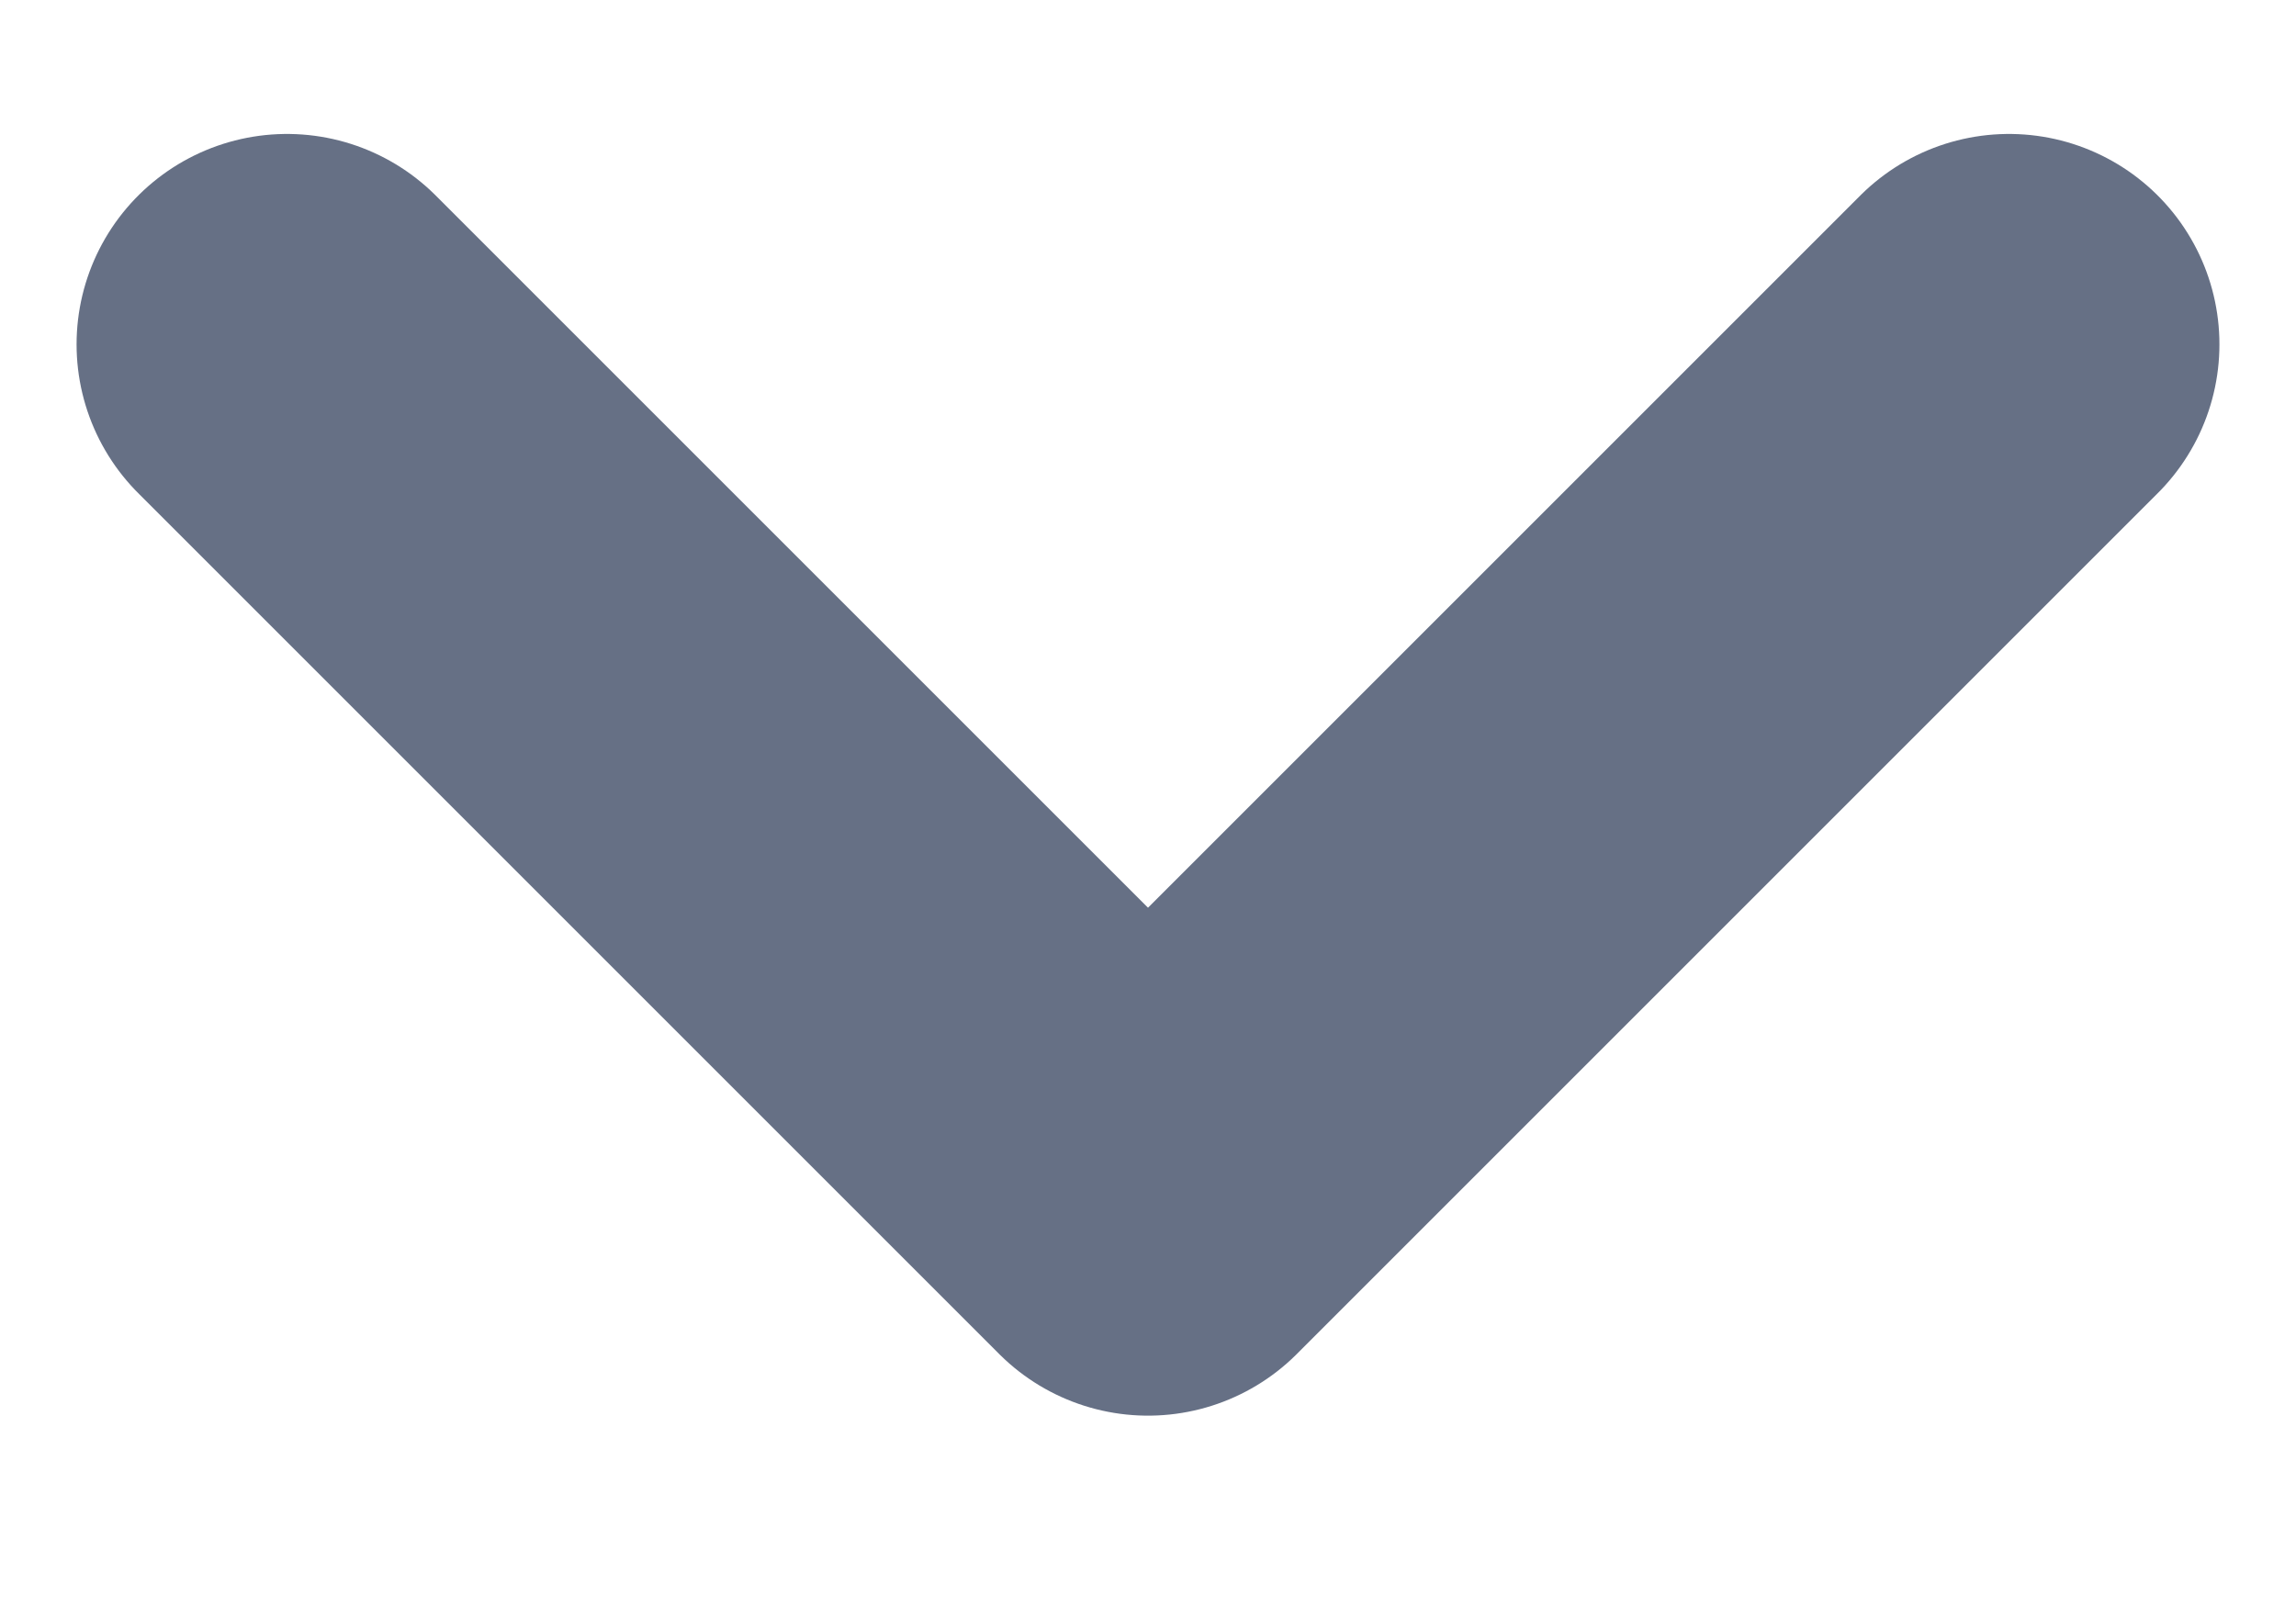
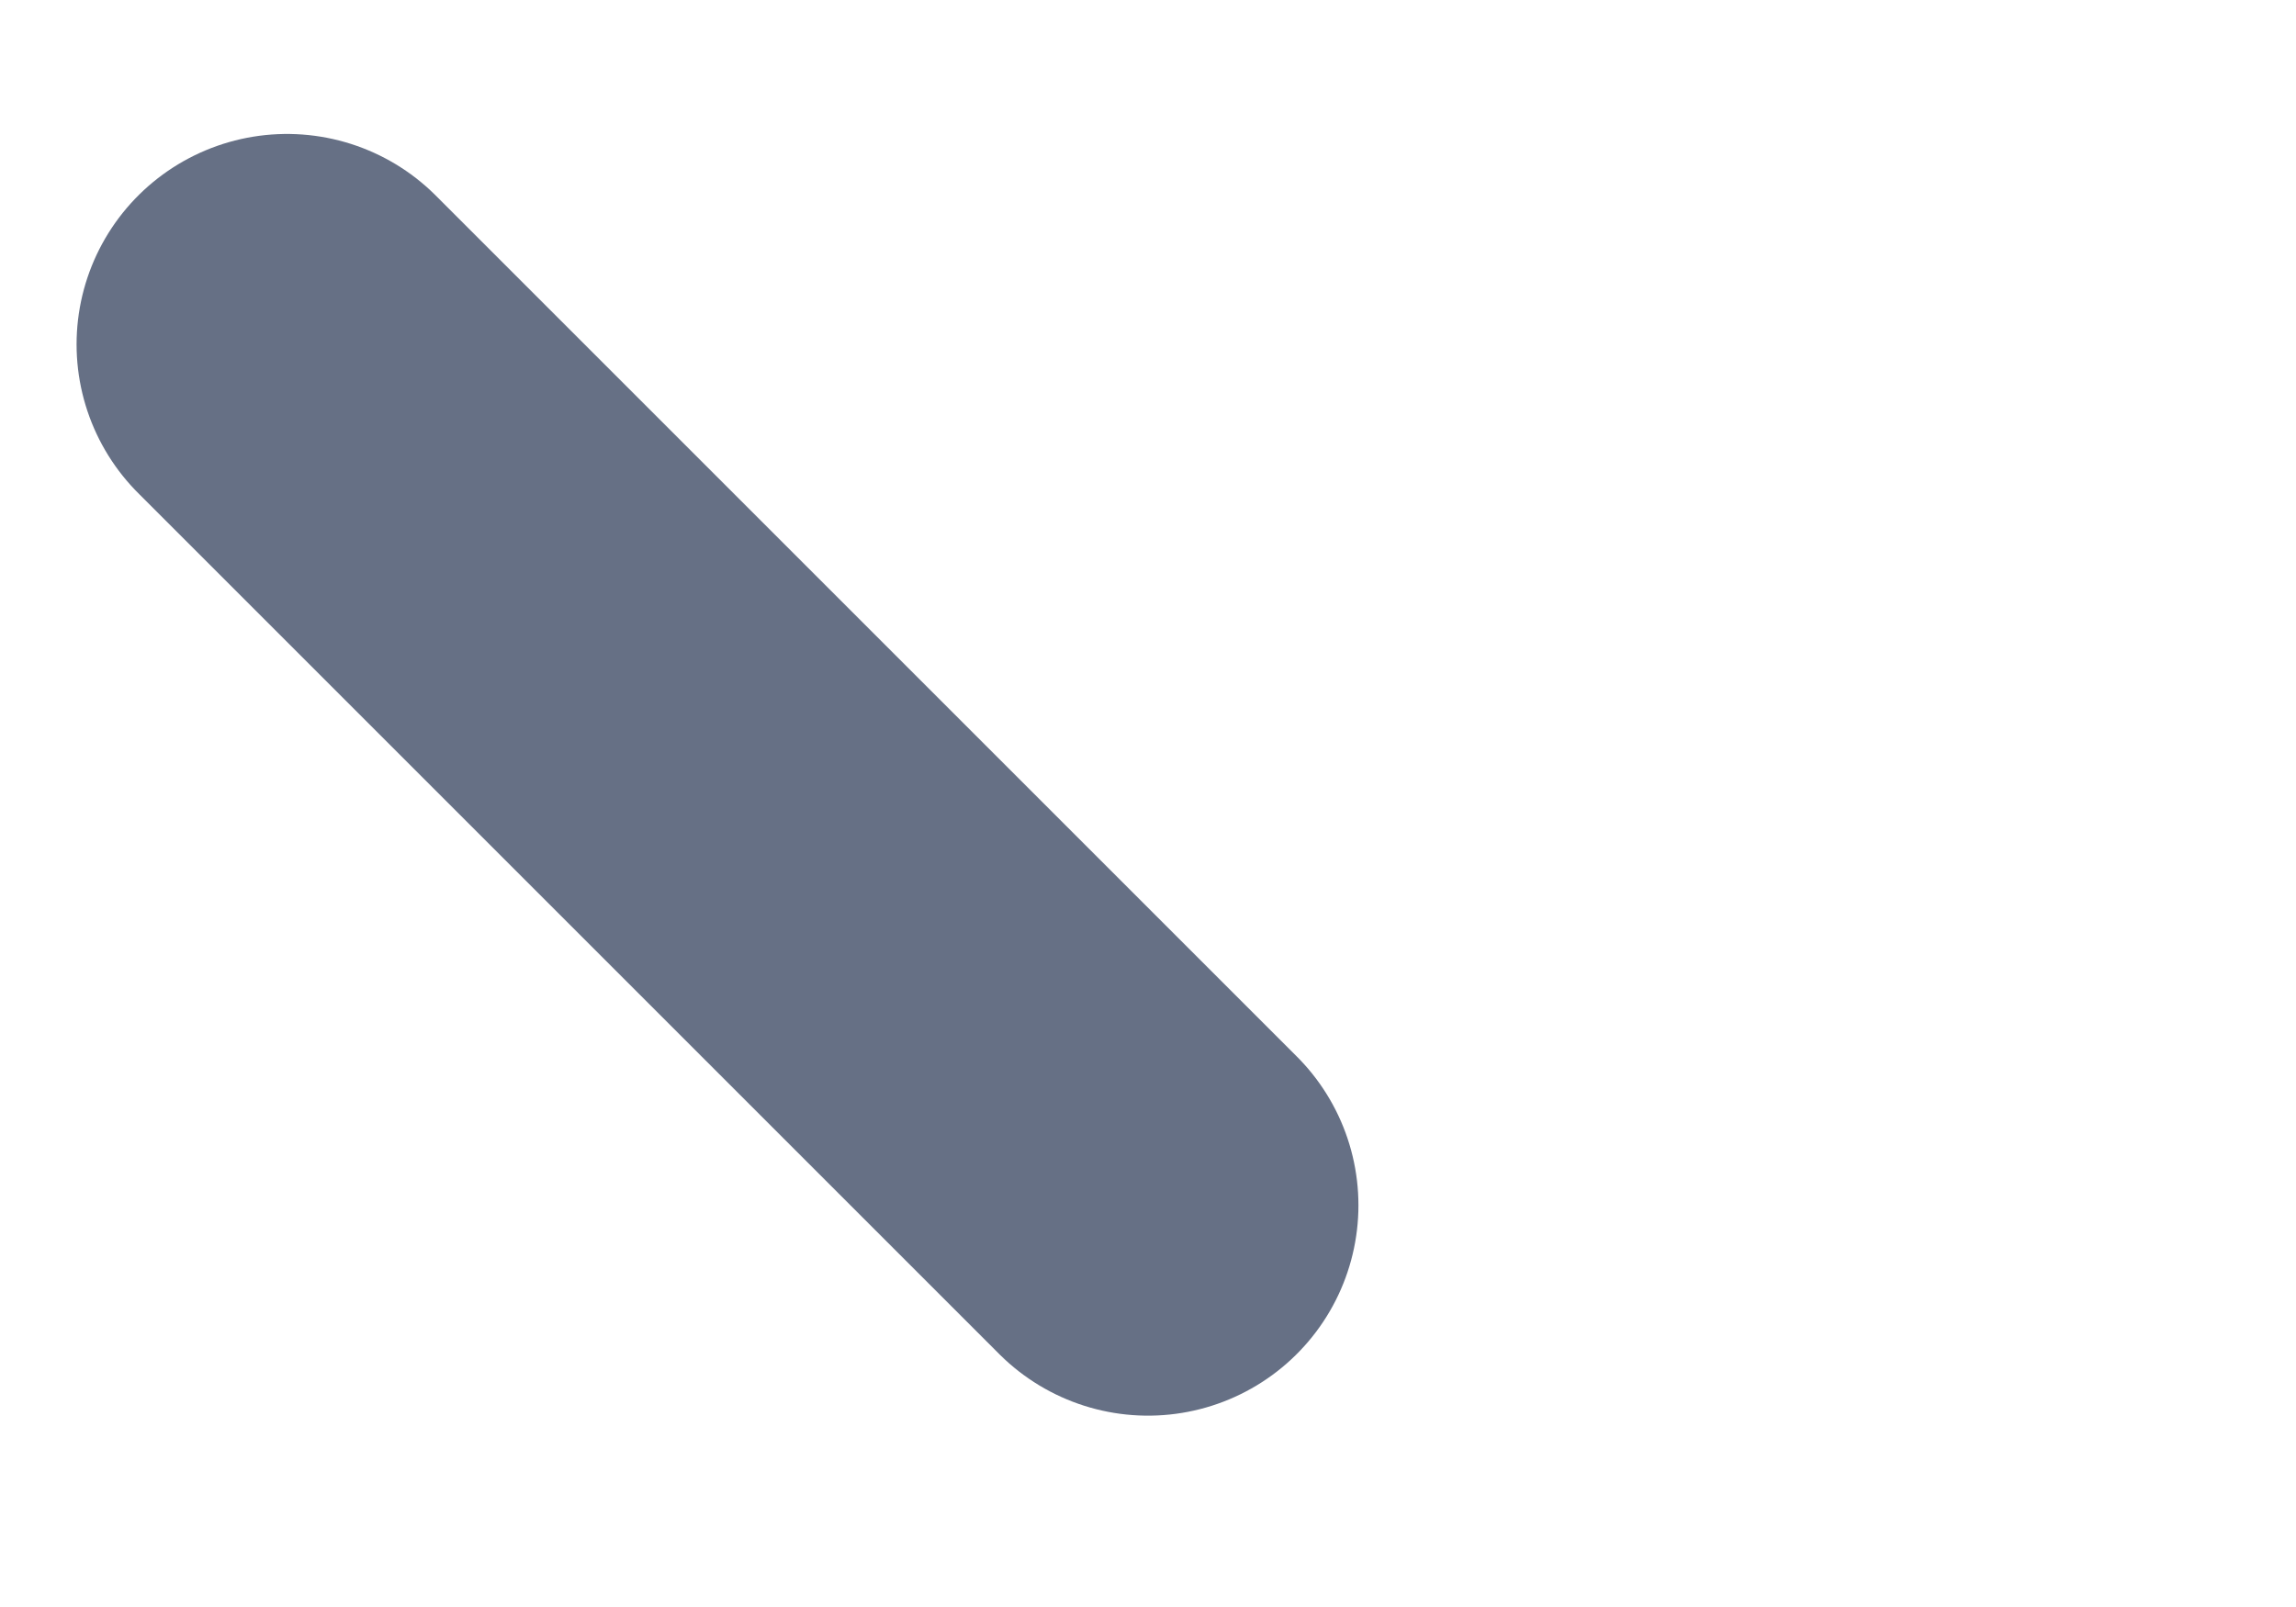
<svg xmlns="http://www.w3.org/2000/svg" width="10" height="7" viewBox="0 0 10 7" fill="none">
-   <path d="M1.25 1.5L5 5.25L8.75 1.5" stroke="#667085" stroke-width="1.833" stroke-linecap="round" stroke-linejoin="round" />
+   <path d="M1.25 1.5L5 5.25" stroke="#667085" stroke-width="1.833" stroke-linecap="round" stroke-linejoin="round" />
</svg>